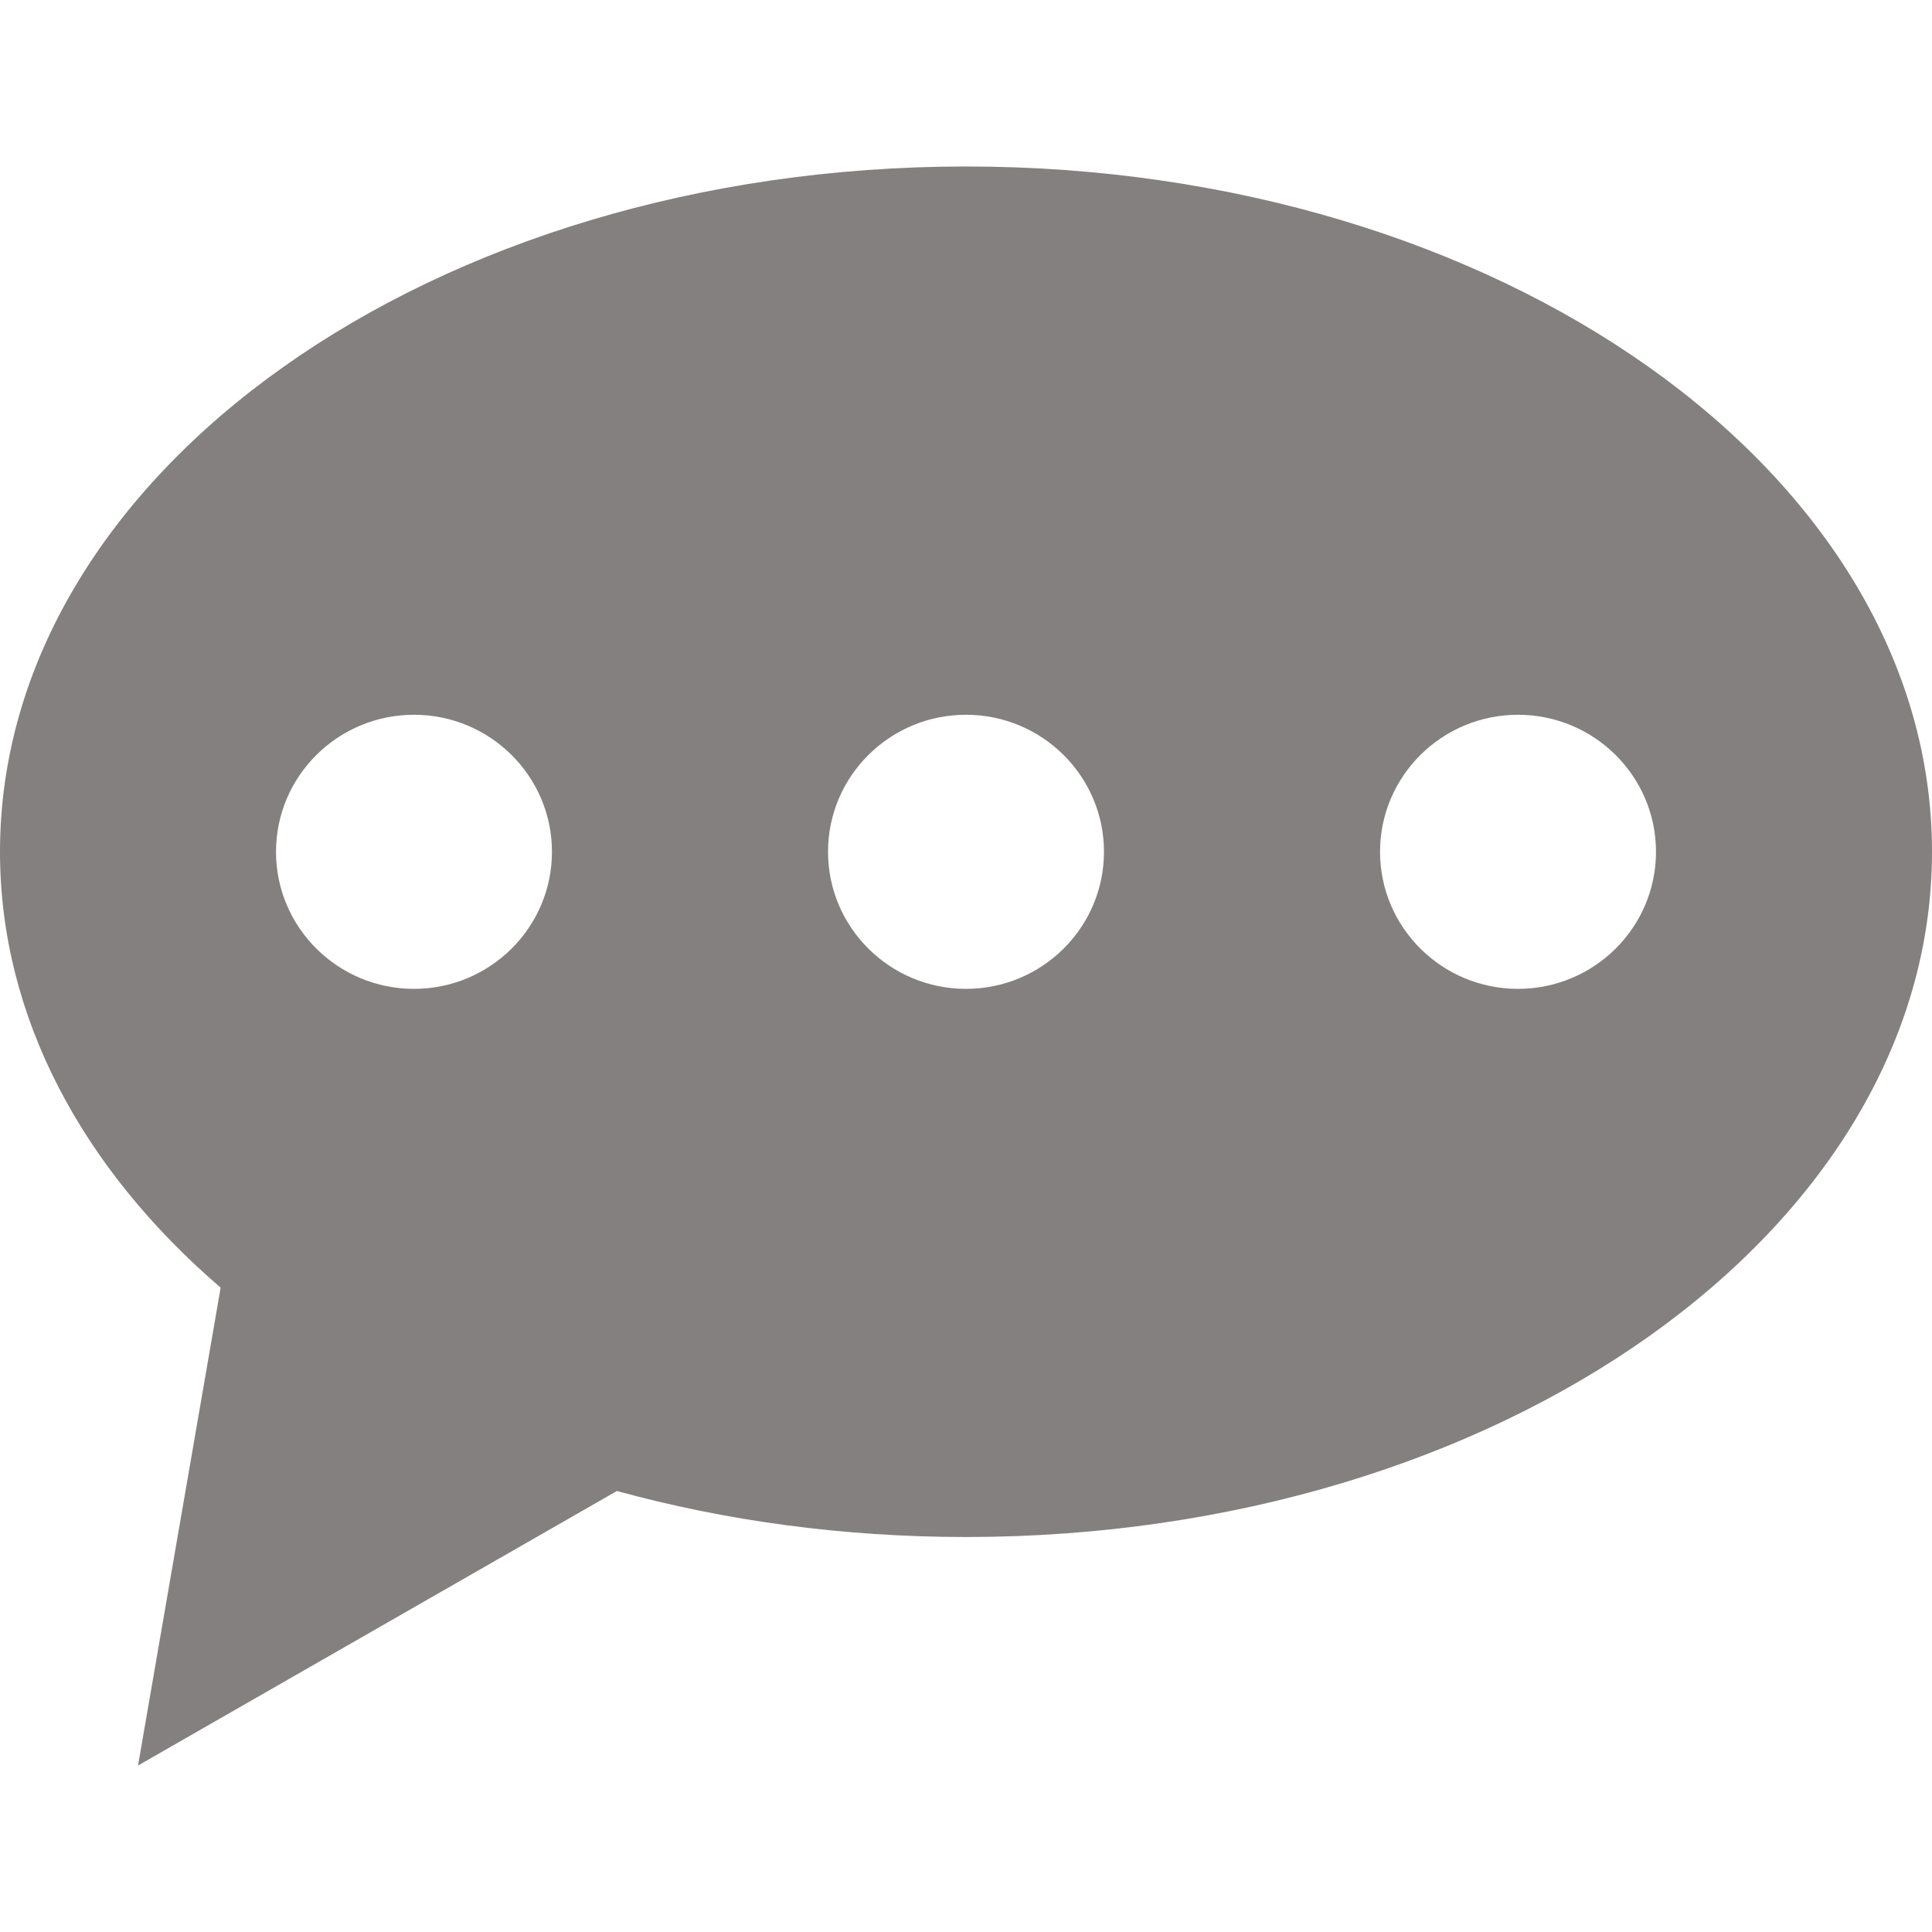
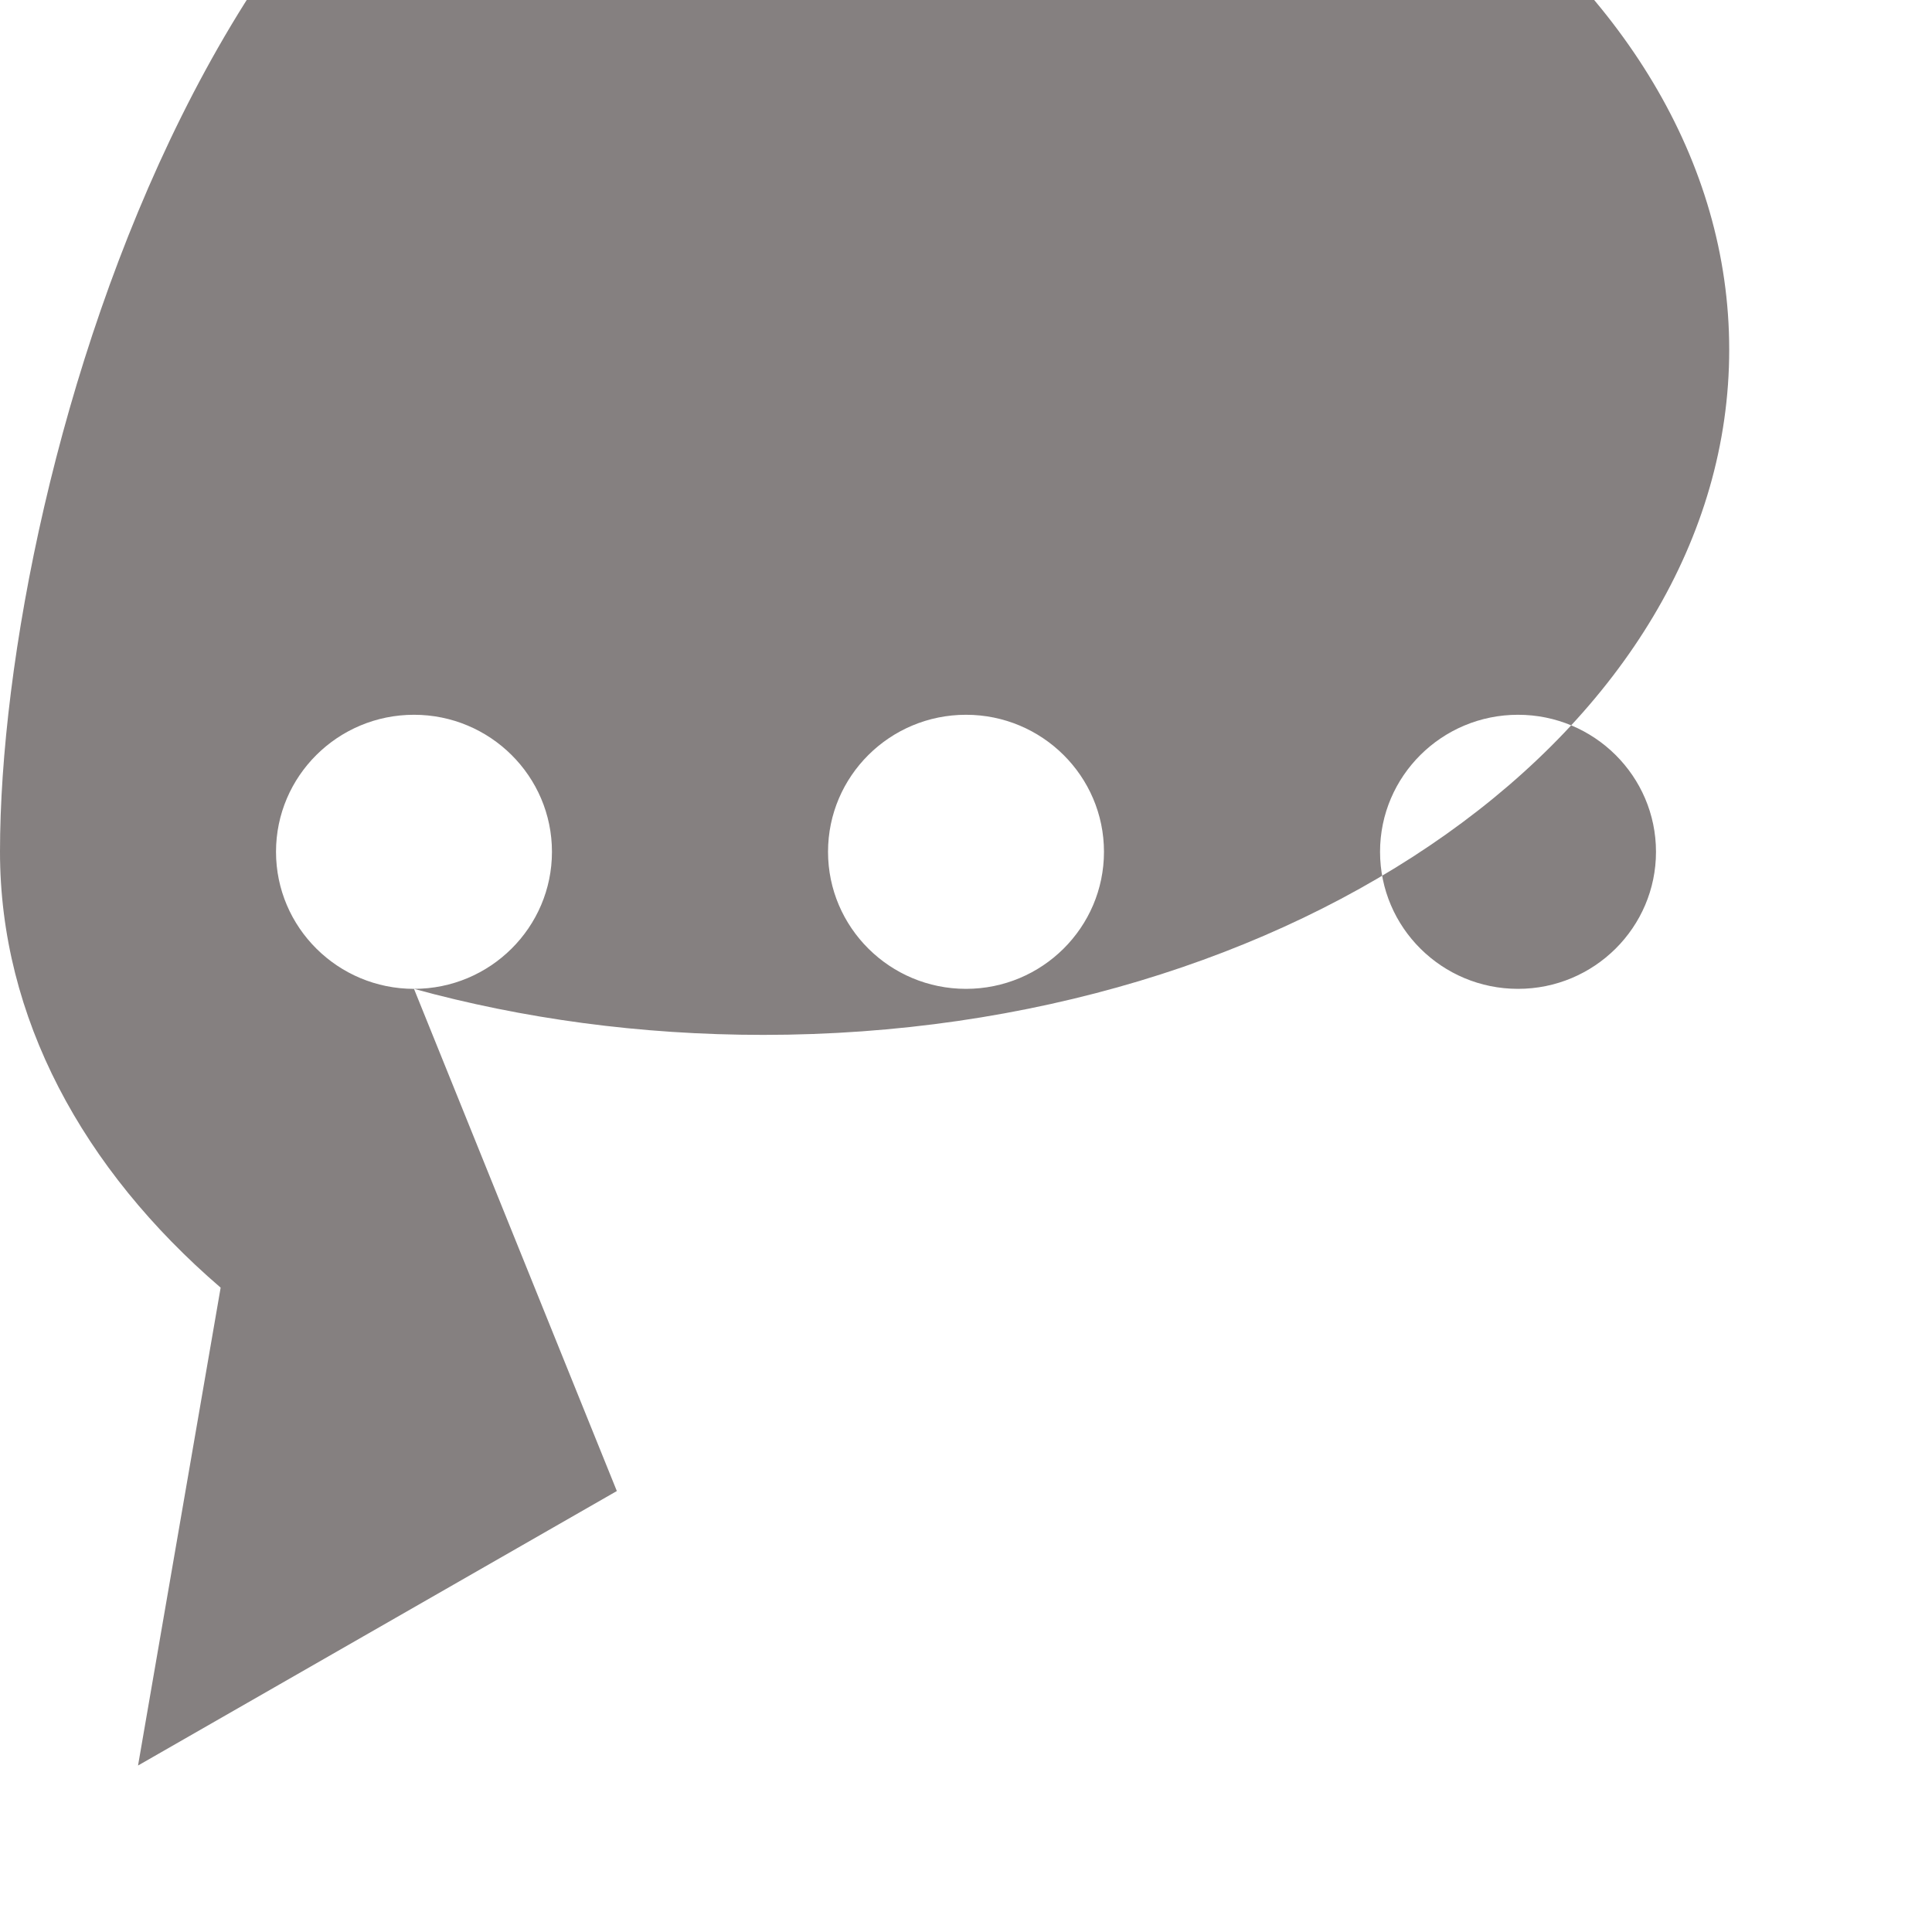
<svg xmlns="http://www.w3.org/2000/svg" id="Layer_1" data-name="Layer 1" version="1.1" viewBox="0 0 29 29">
  <defs>
    <style>
      .cls-1 {
        fill: #858080;
        stroke-width: 0px;
      }
    </style>
  </defs>
-   <path class="cls-1" d="M22.786,14.843c-1.143,0-2.071-.922-2.071-2.057,0-1.136.928-2.057,2.071-2.057s2.071.922,2.071,2.057c0,1.135-.928,2.057-2.071,2.057ZM14.5,14.843c-1.143,0-2.071-.922-2.071-2.057,0-1.136.928-2.057,2.071-2.057s2.071.922,2.071,2.057c0,1.135-.928,2.057-2.071,2.057ZM6.214,14.843c-1.143,0-2.071-.922-2.071-2.057,0-1.136.928-2.057,2.071-2.057s2.071.922,2.071,2.057c0,1.135-.928,2.057-2.071,2.057ZM9.258,22.38c1.627.447,3.392.691,5.242.691,8.007,0,14.5-4.605,14.5-10.286,0-5.681-6.493-10.286-14.5-10.286S0,7.105,0,12.786c0,2.485,1.243,4.764,3.312,6.542l-1.24,7.173,7.187-4.12Z" />
+   <path class="cls-1" d="M22.786,14.843c-1.143,0-2.071-.922-2.071-2.057,0-1.136.928-2.057,2.071-2.057s2.071.922,2.071,2.057c0,1.135-.928,2.057-2.071,2.057ZM14.5,14.843c-1.143,0-2.071-.922-2.071-2.057,0-1.136.928-2.057,2.071-2.057s2.071.922,2.071,2.057c0,1.135-.928,2.057-2.071,2.057ZM6.214,14.843c-1.143,0-2.071-.922-2.071-2.057,0-1.136.928-2.057,2.071-2.057s2.071.922,2.071,2.057c0,1.135-.928,2.057-2.071,2.057Zc1.627.447,3.392.691,5.242.691,8.007,0,14.5-4.605,14.5-10.286,0-5.681-6.493-10.286-14.5-10.286S0,7.105,0,12.786c0,2.485,1.243,4.764,3.312,6.542l-1.24,7.173,7.187-4.12Z" />
</svg>